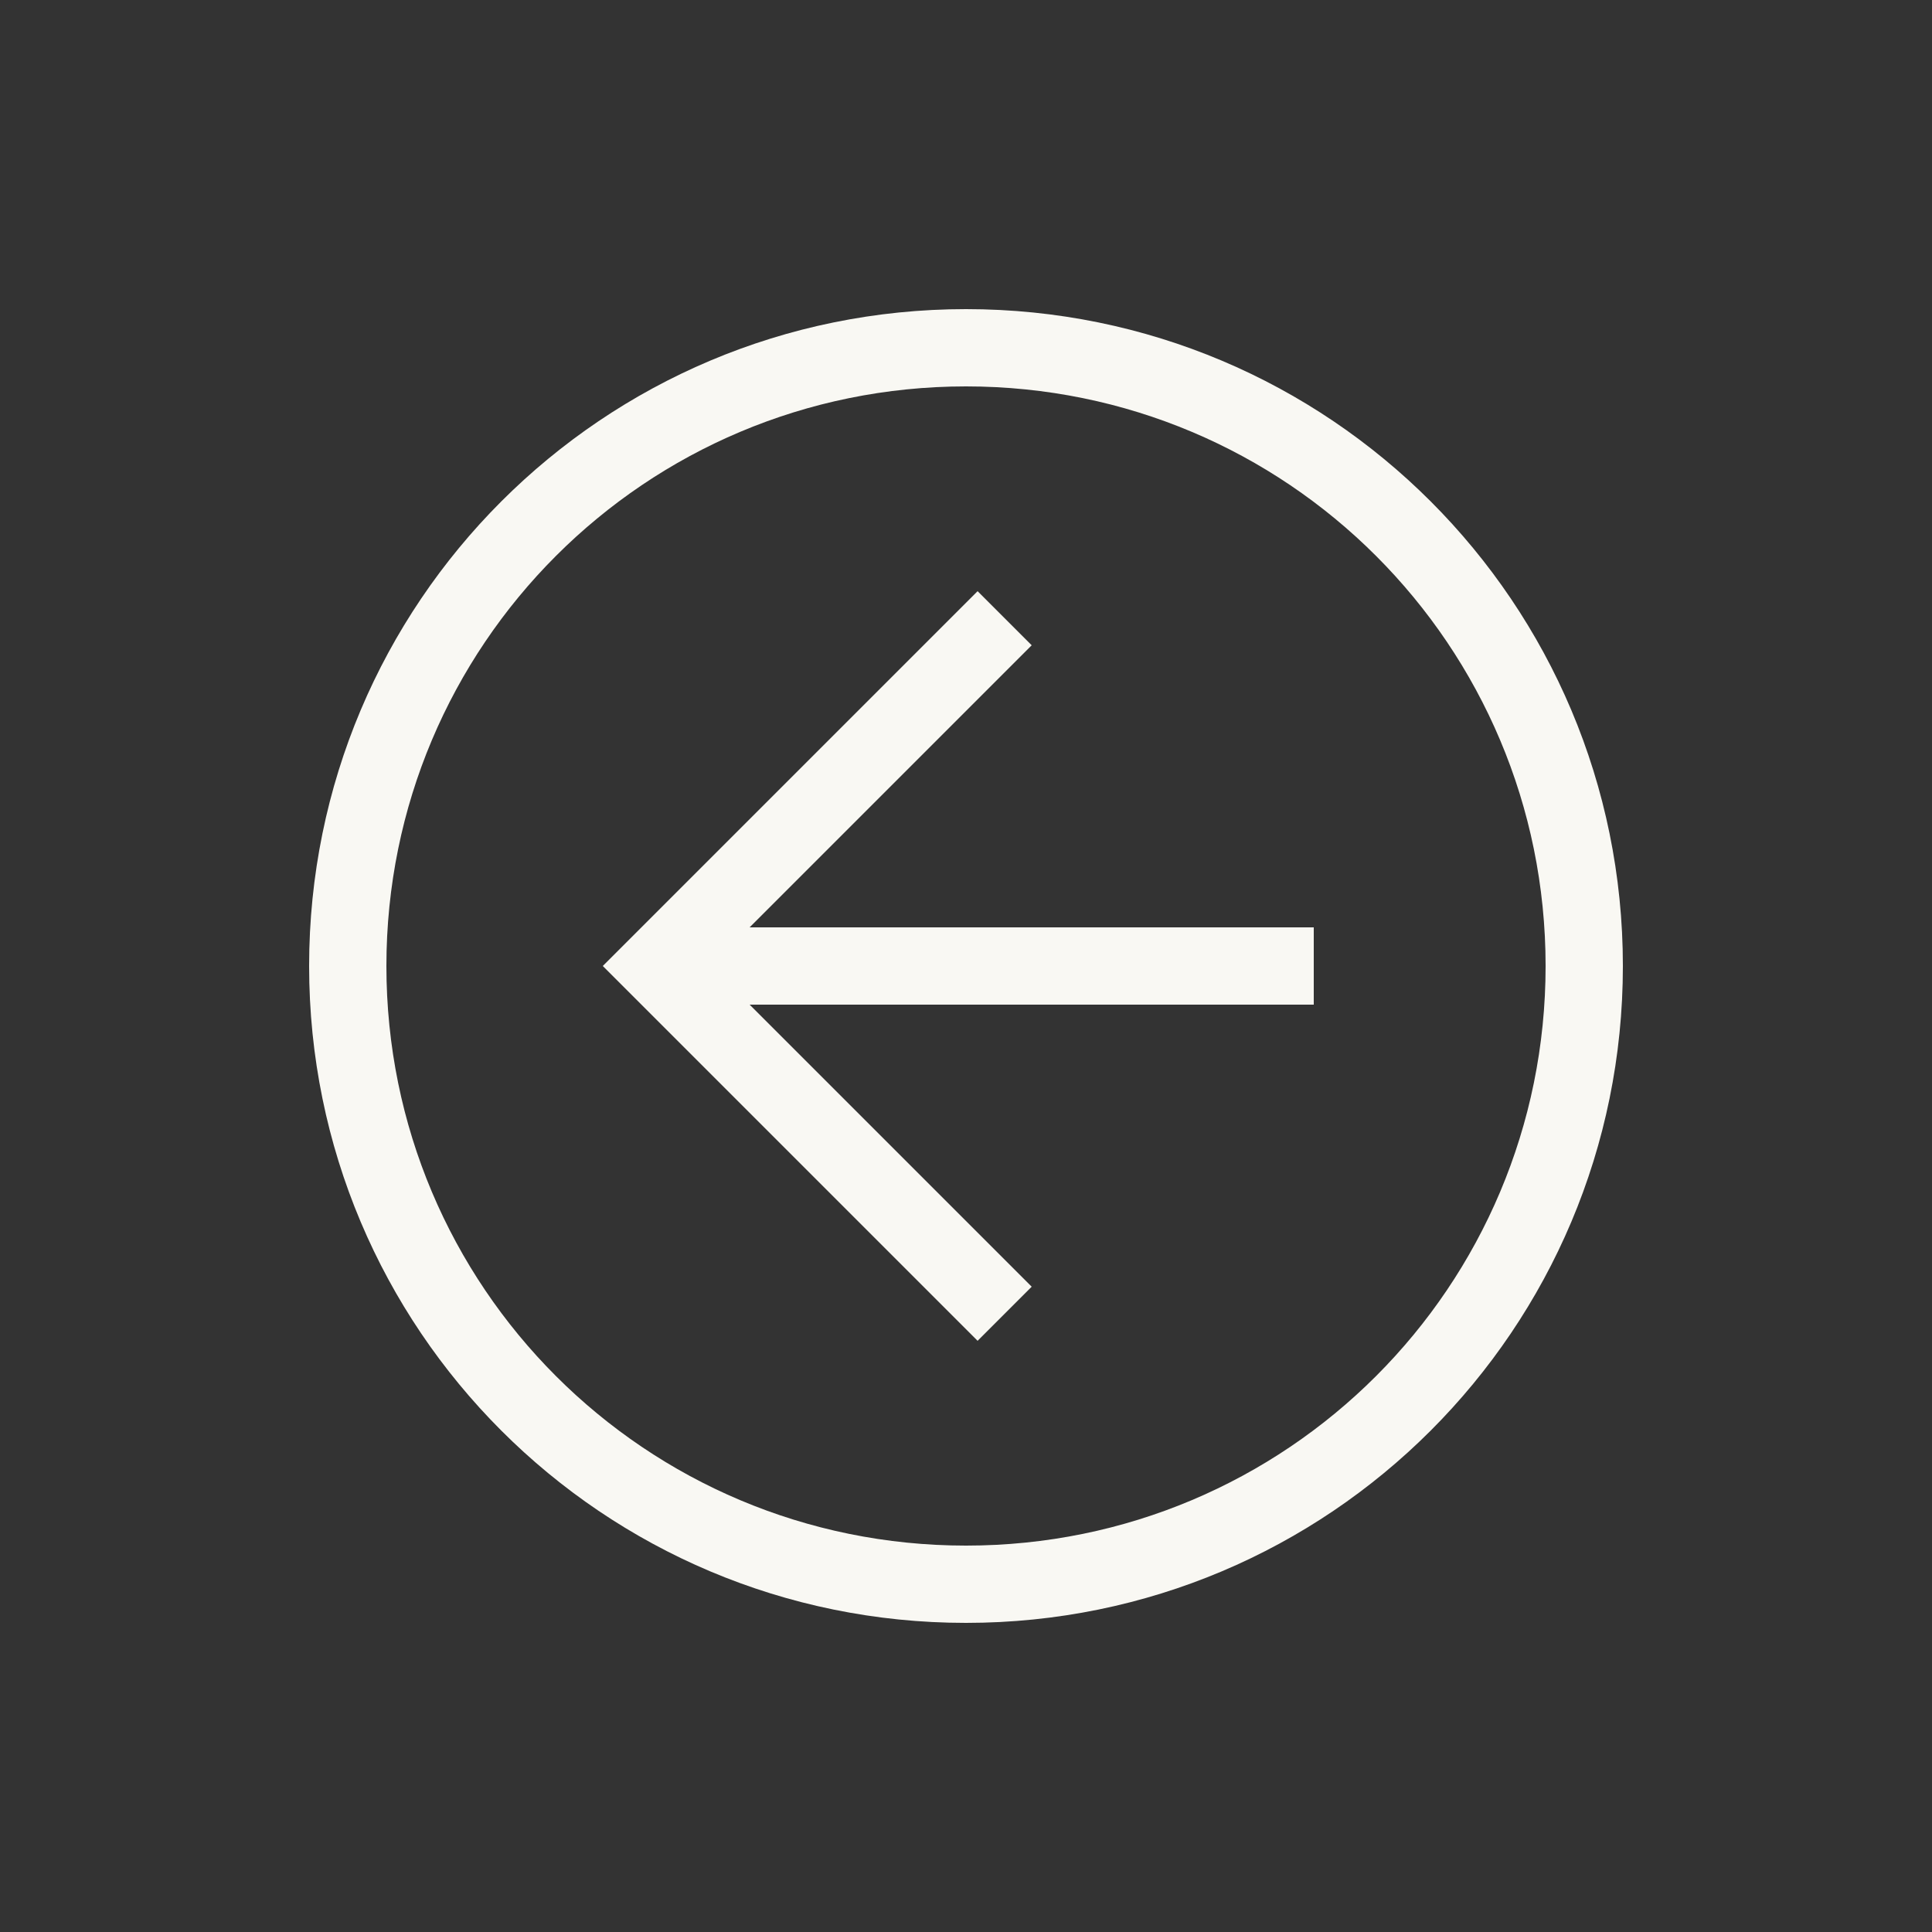
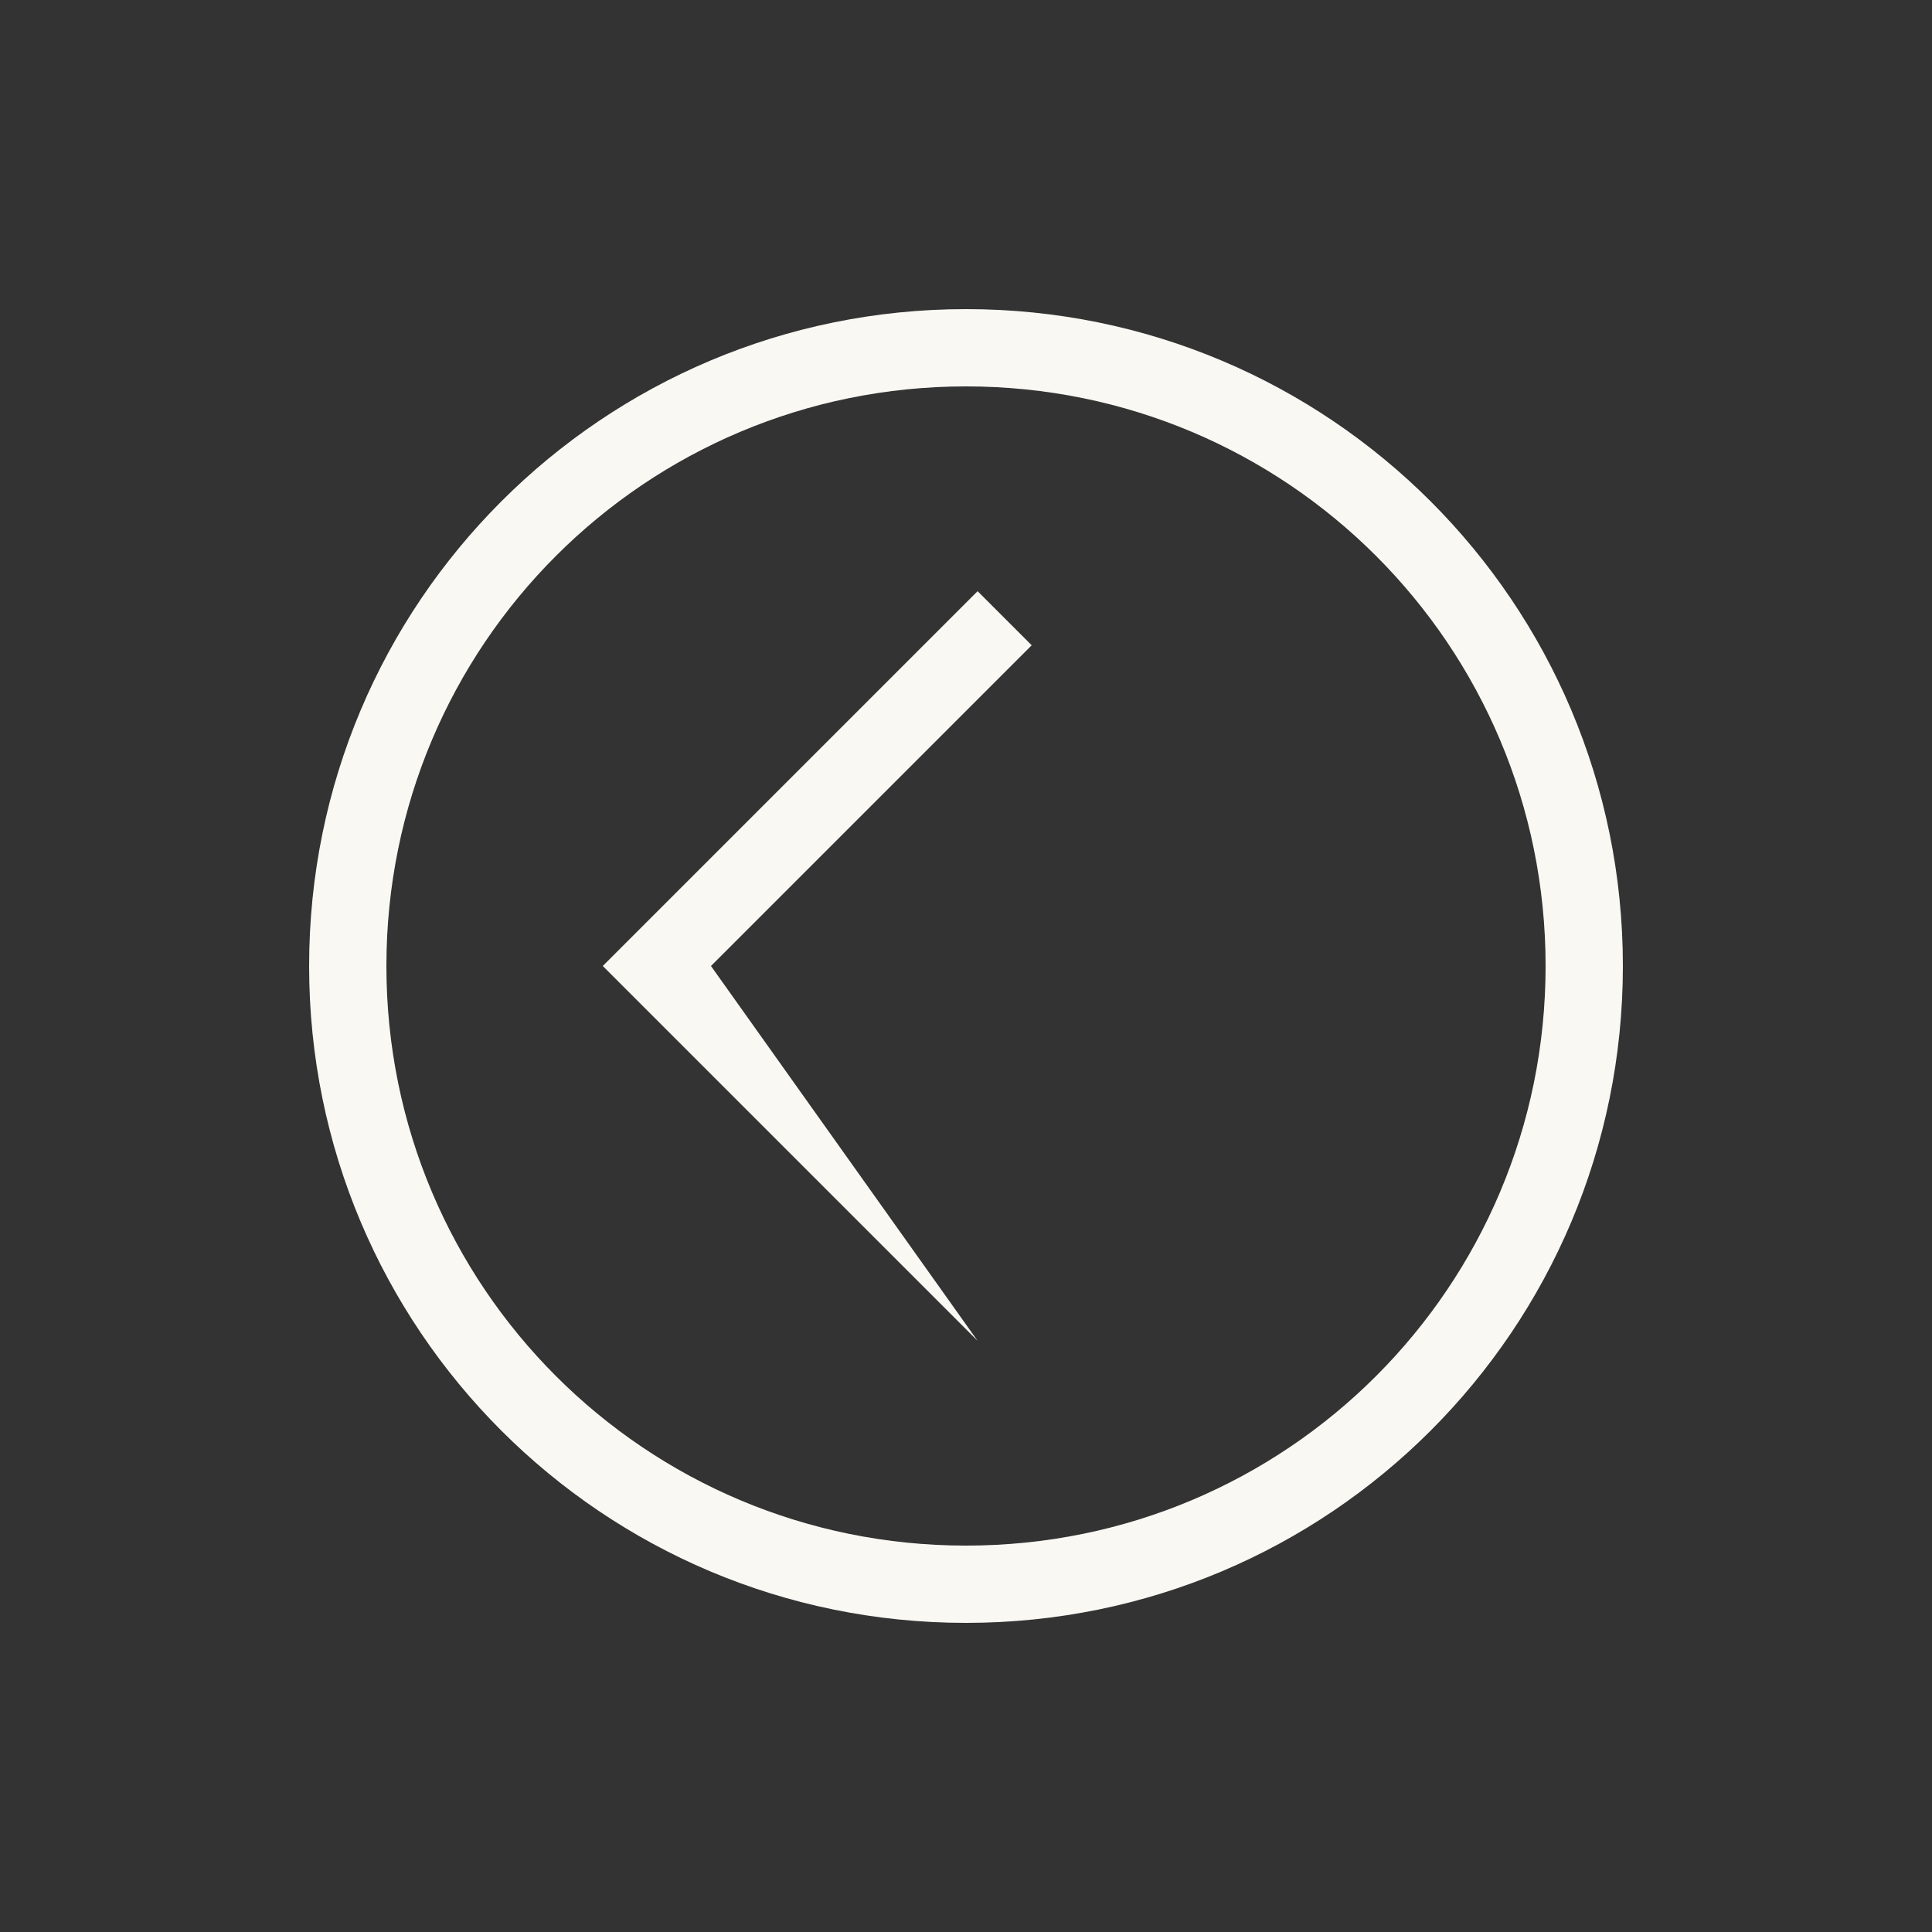
<svg xmlns="http://www.w3.org/2000/svg" width="76" height="76" viewBox="0 0 76 76" fill="none">
  <rect x="0" y="0" width="76" height="76" fill="#333333" stroke="none" />
  <path d="M12.16 38C12.16 23.712 23.712 12.16 38 12.16C52.288 12.16 63.84 23.712 63.84 38C63.84 52.288 52.288 63.84 38 63.84C23.712 63.84 12.16 52.288 12.16 38ZM60.8 38C60.8 25.384 50.616 15.2 38 15.2C25.384 15.2 15.2 25.384 15.2 38C15.2 50.616 25.384 60.8 38 60.8C50.616 60.8 60.8 50.616 60.8 38Z" fill="#F9F8F3" />
-   <path d="M23.712 38L38.456 23.256L40.584 25.384L27.968 38L40.584 50.616L38.456 52.744L23.712 38Z" fill="#F9F8F3" />
-   <path d="M51.68 36.48L51.68 39.52L25.84 39.52L25.84 36.48L51.68 36.48Z" fill="#F9F8F3" />
+   <path d="M23.712 38L38.456 23.256L40.584 25.384L27.968 38L38.456 52.744L23.712 38Z" fill="#F9F8F3" />
</svg>